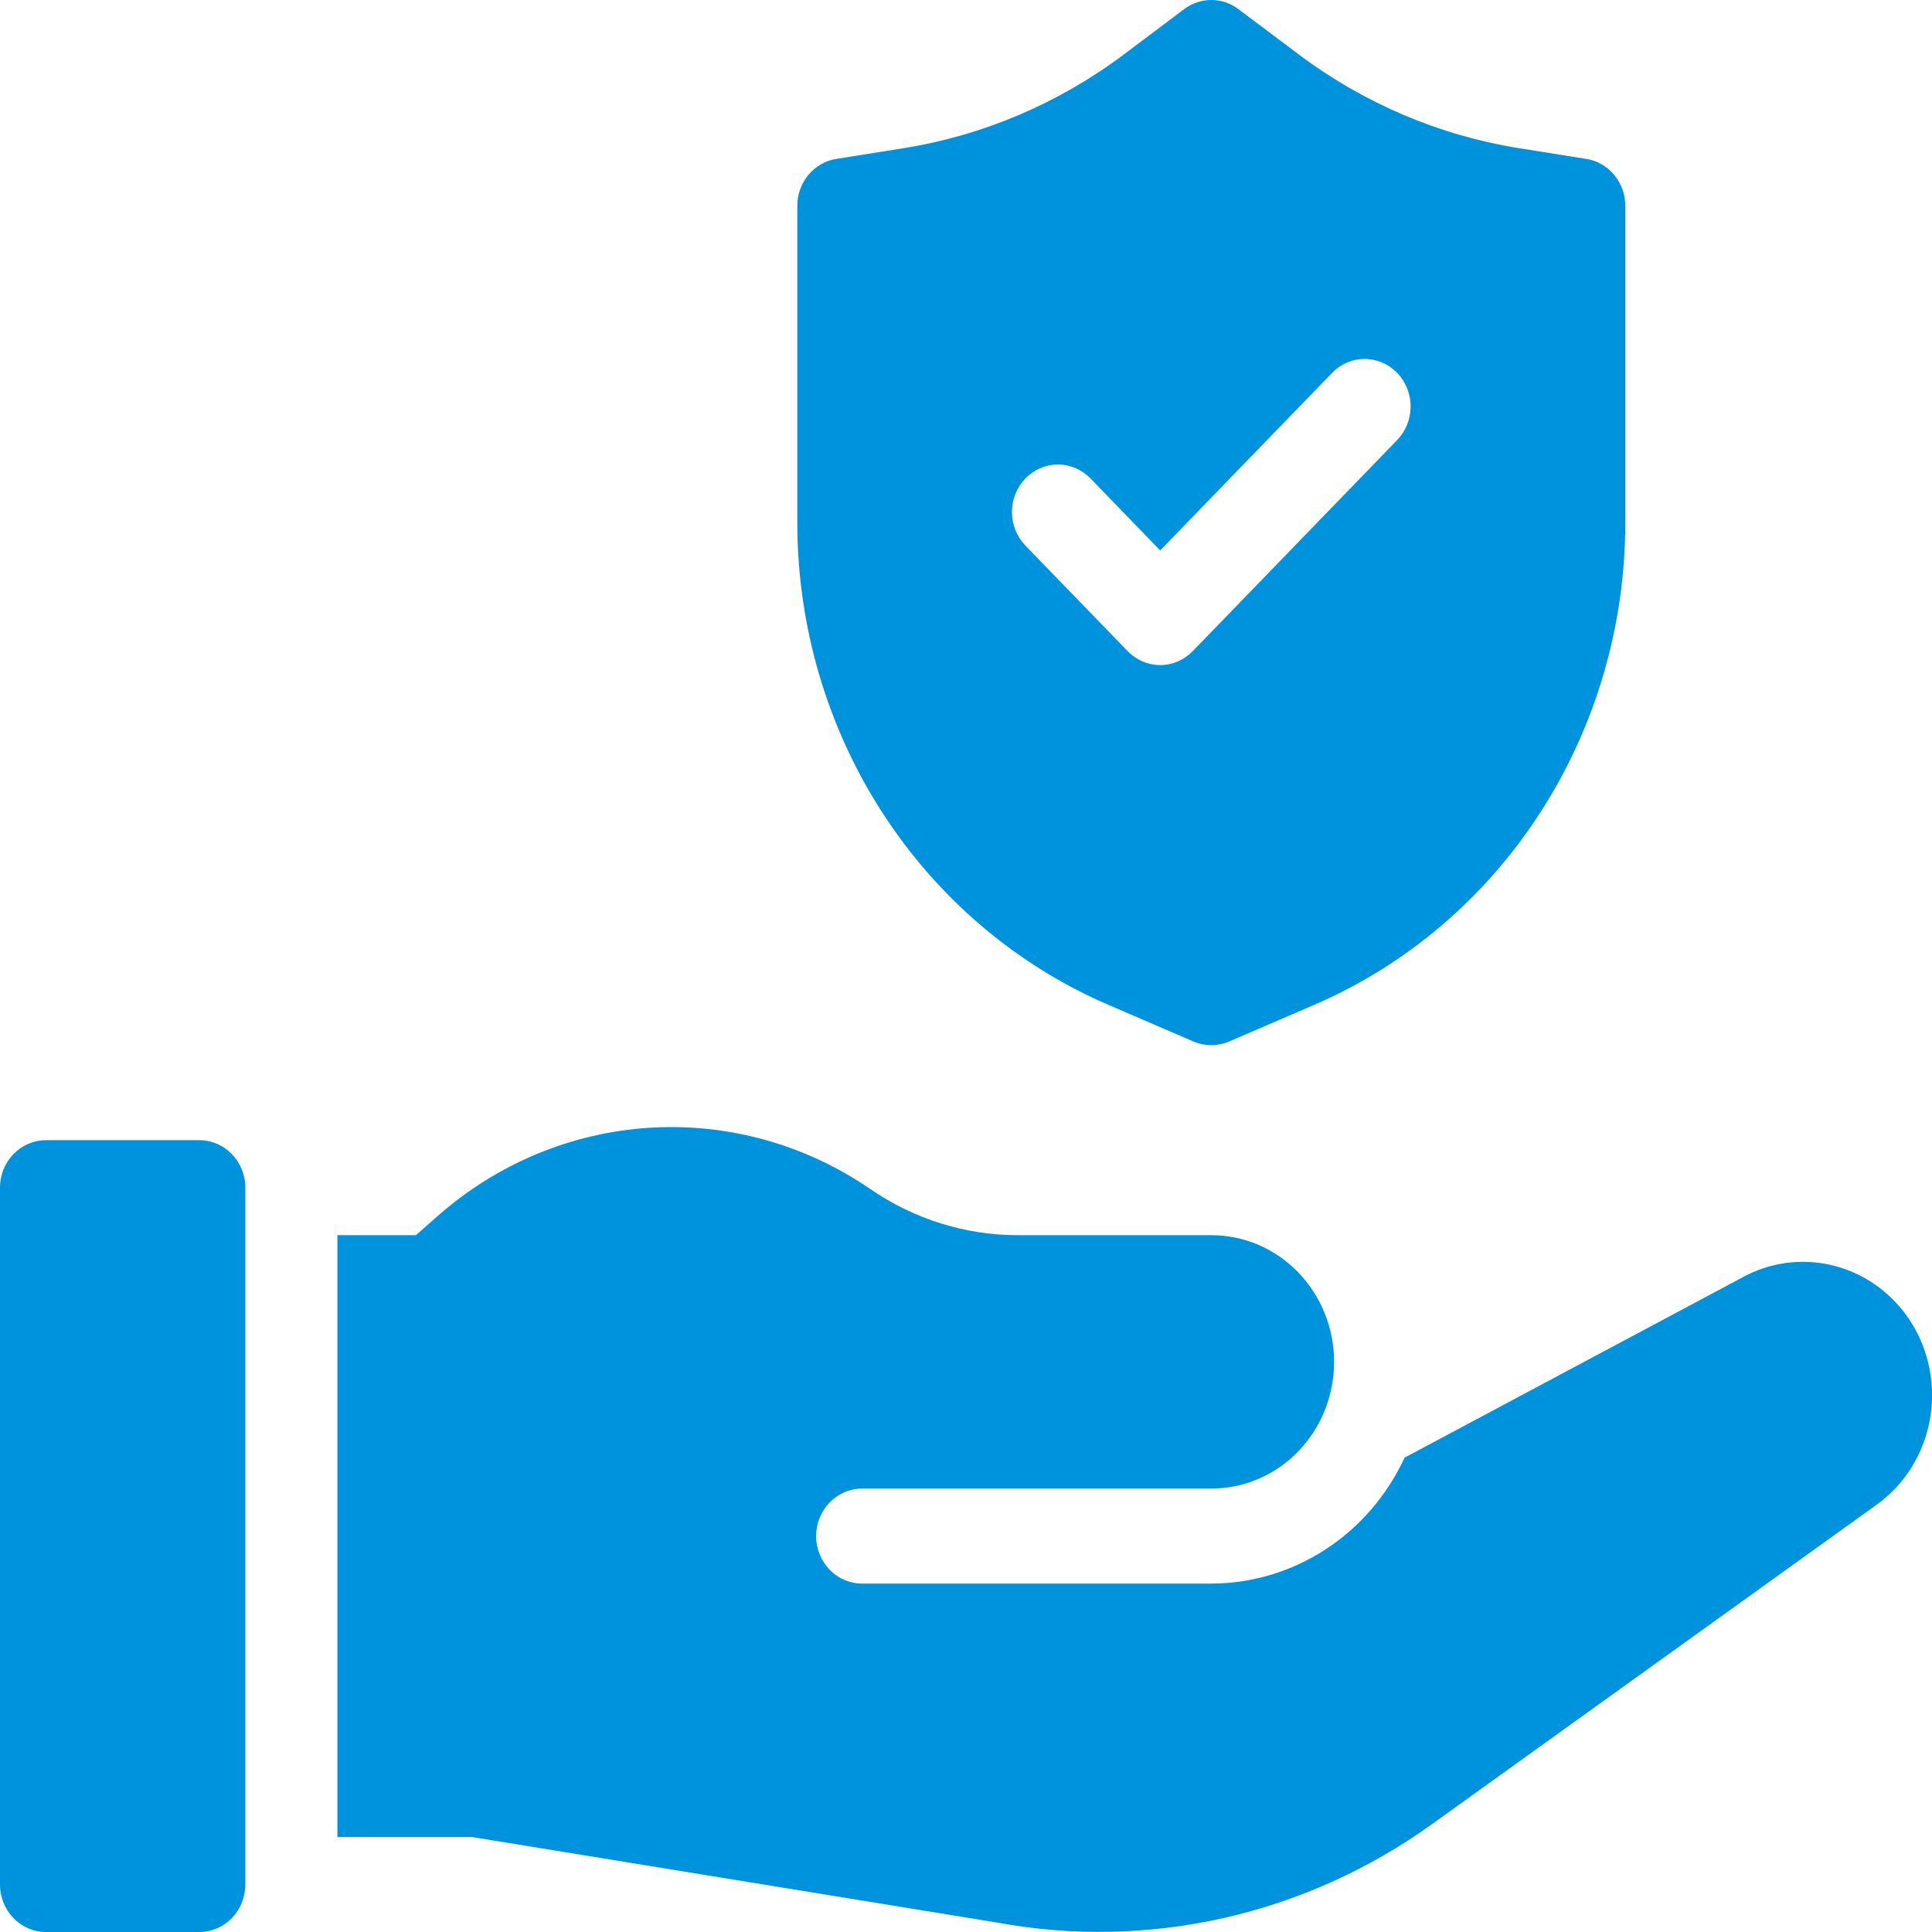
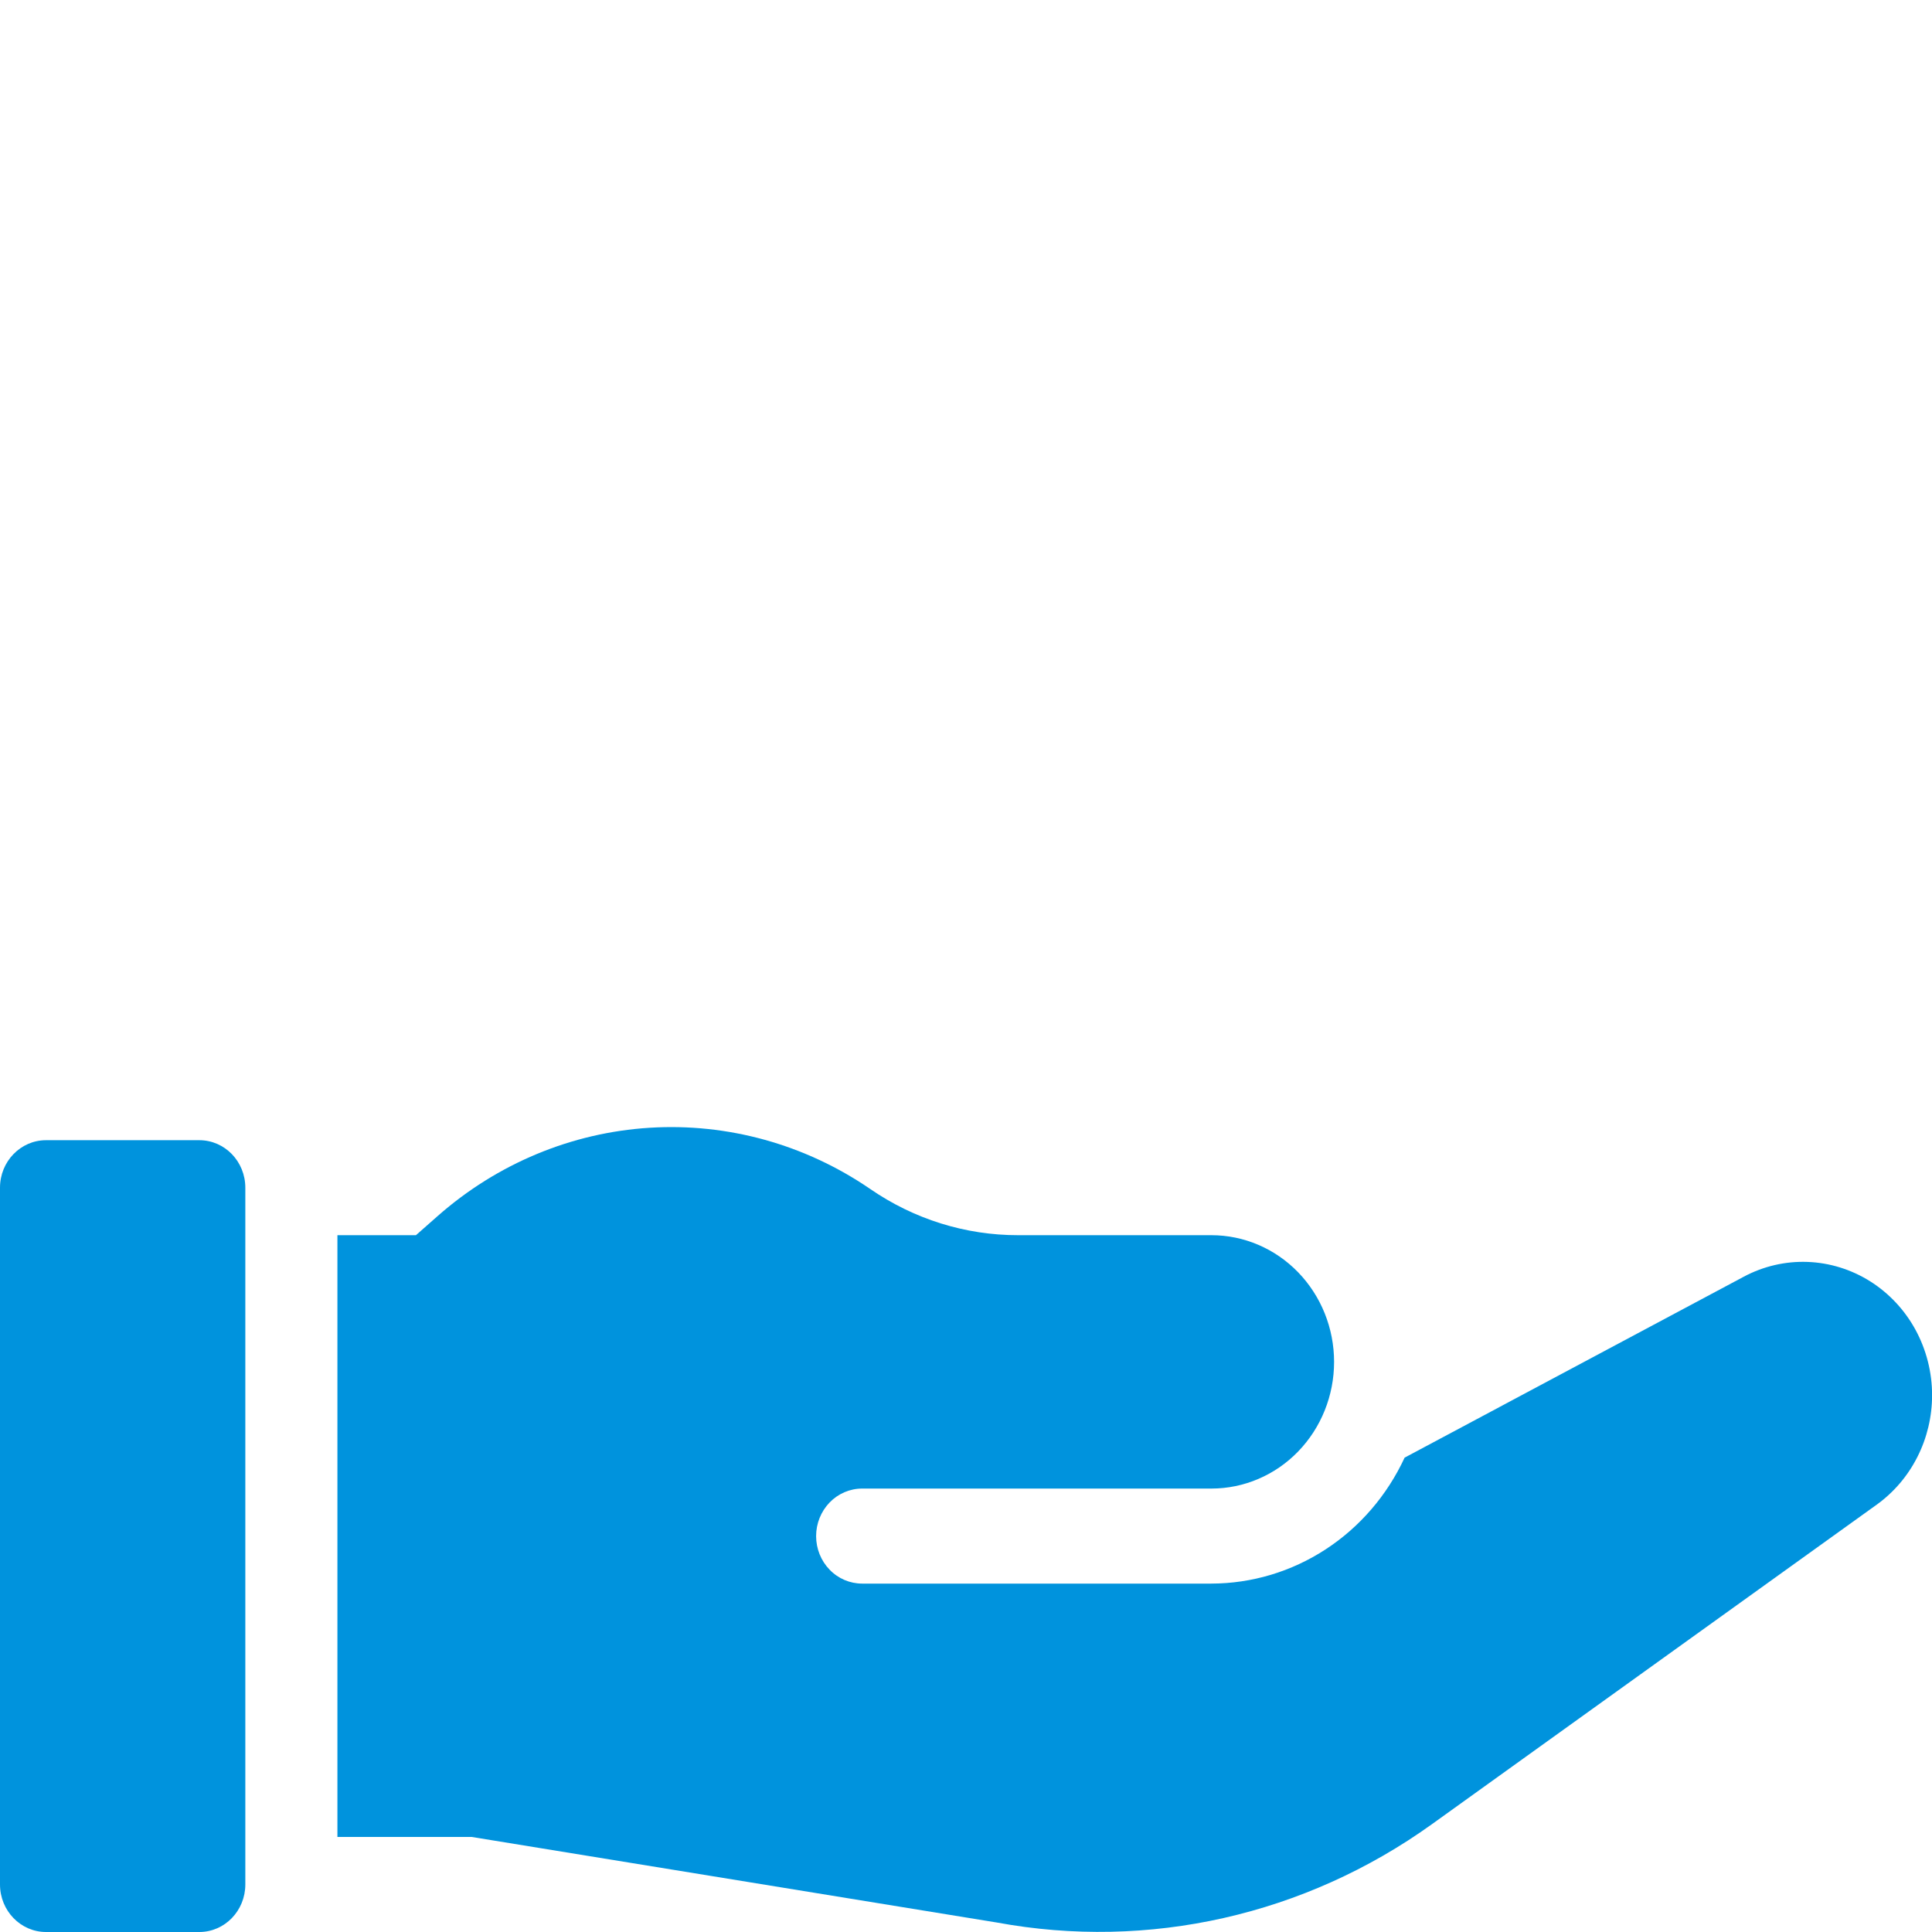
<svg xmlns="http://www.w3.org/2000/svg" width="48" height="48" viewBox="0 0 48 48" fill="none">
  <path d="M43.322 31.72L34.897 36.215C34.463 37.151 33.783 37.941 32.934 38.494C32.084 39.048 31.101 39.342 30.097 39.344H21.419C21.116 39.344 20.825 39.22 20.611 38.998C20.397 38.777 20.276 38.477 20.276 38.164C20.276 37.851 20.397 37.551 20.611 37.329C20.825 37.108 21.116 36.983 21.419 36.983H30.097C30.905 36.983 31.681 36.652 32.252 36.062C32.824 35.471 33.145 34.671 33.145 33.836C33.145 33.001 32.824 32.201 32.252 31.61C31.681 31.02 30.905 30.688 30.097 30.688H25.297C23.988 30.69 22.708 30.29 21.619 29.539C20.001 28.431 18.077 27.898 16.139 28.019C14.201 28.14 12.354 28.909 10.877 30.209L10.334 30.688H8.383V45.639H11.722L24.764 47.764C28.537 48.461 32.424 47.583 35.571 45.325L46.626 37.383C47.051 37.077 47.398 36.671 47.637 36.197C47.877 35.724 48.002 35.197 48.002 34.663C48.002 34.094 47.86 33.536 47.591 33.04C47.321 32.544 46.932 32.129 46.462 31.833C45.992 31.538 45.456 31.372 44.906 31.352C44.356 31.332 43.81 31.459 43.322 31.72Z" fill="#0093DD" />
  <path d="M4.952 28.328H1.143C0.512 28.328 0 28.856 0 29.508V46.819C0 47.471 0.512 48 1.143 48H4.952C5.584 48 6.095 47.471 6.095 46.819V29.508C6.095 28.856 5.584 28.328 4.952 28.328Z" fill="#0093DD" />
-   <path d="M27.545 24.968L29.655 25.877C29.936 25.997 30.252 25.997 30.534 25.877L32.643 24.968C34.934 23.983 36.892 22.319 38.268 20.186C39.645 18.053 40.38 15.547 40.38 12.983V5.115C40.38 4.833 40.282 4.56 40.105 4.346C39.927 4.132 39.681 3.99 39.411 3.948L37.748 3.683C35.767 3.368 33.887 2.569 32.266 1.352L30.766 0.226C30.571 0.079 30.336 0 30.094 0C29.853 0 29.618 0.079 29.422 0.226L27.923 1.352C26.302 2.569 24.422 3.368 22.441 3.683L20.778 3.948C20.508 3.99 20.262 4.132 20.084 4.346C19.906 4.56 19.808 4.833 19.809 5.115V12.983C19.809 15.547 20.543 18.053 21.92 20.186C23.297 22.318 25.254 23.983 27.545 24.968ZM25.476 11.886C25.582 11.777 25.709 11.69 25.847 11.63C25.986 11.571 26.135 11.54 26.285 11.54C26.435 11.54 26.584 11.571 26.722 11.63C26.861 11.69 26.987 11.777 27.093 11.886L28.824 13.675L33.096 9.264C33.31 9.042 33.6 8.918 33.904 8.918C34.207 8.918 34.497 9.042 34.712 9.263C34.926 9.485 35.047 9.785 35.047 10.098C35.047 10.411 34.926 10.711 34.712 10.933L29.633 16.178C29.418 16.399 29.128 16.524 28.825 16.524C28.522 16.524 28.231 16.399 28.017 16.178L25.476 13.556C25.262 13.334 25.142 13.034 25.142 12.721C25.142 12.408 25.262 12.108 25.476 11.886Z" fill="#0093DD" />
</svg>